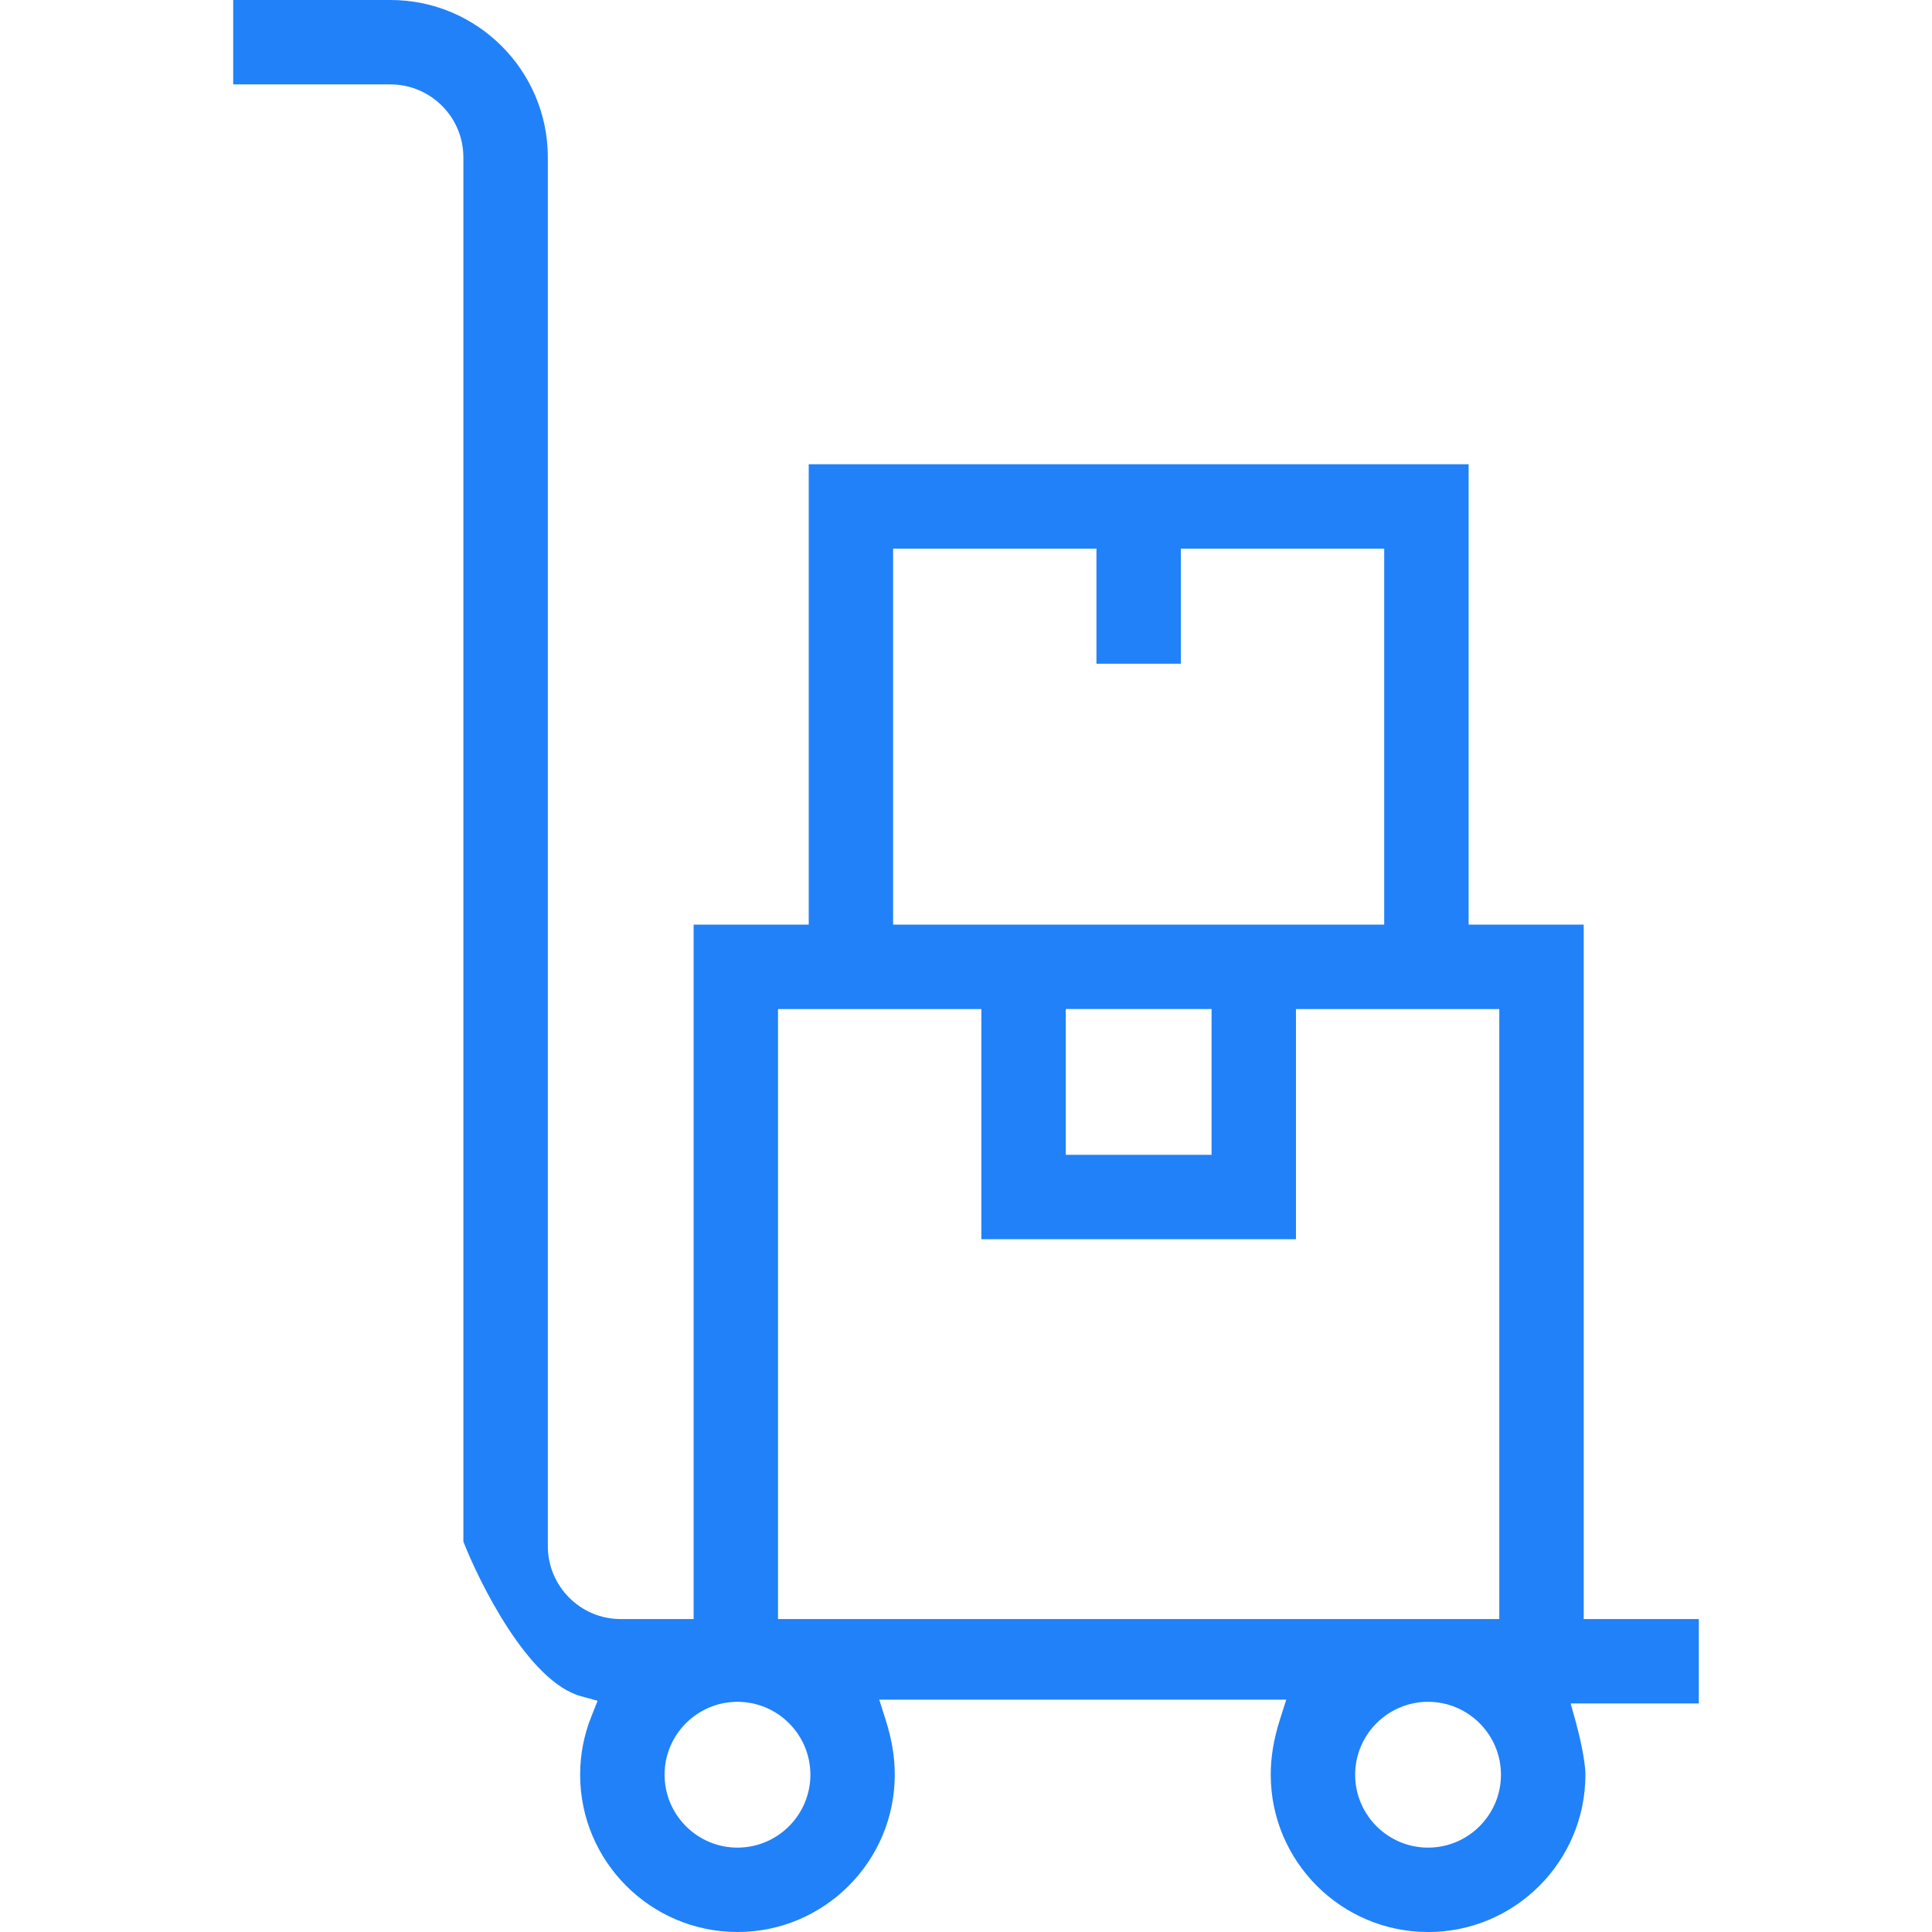
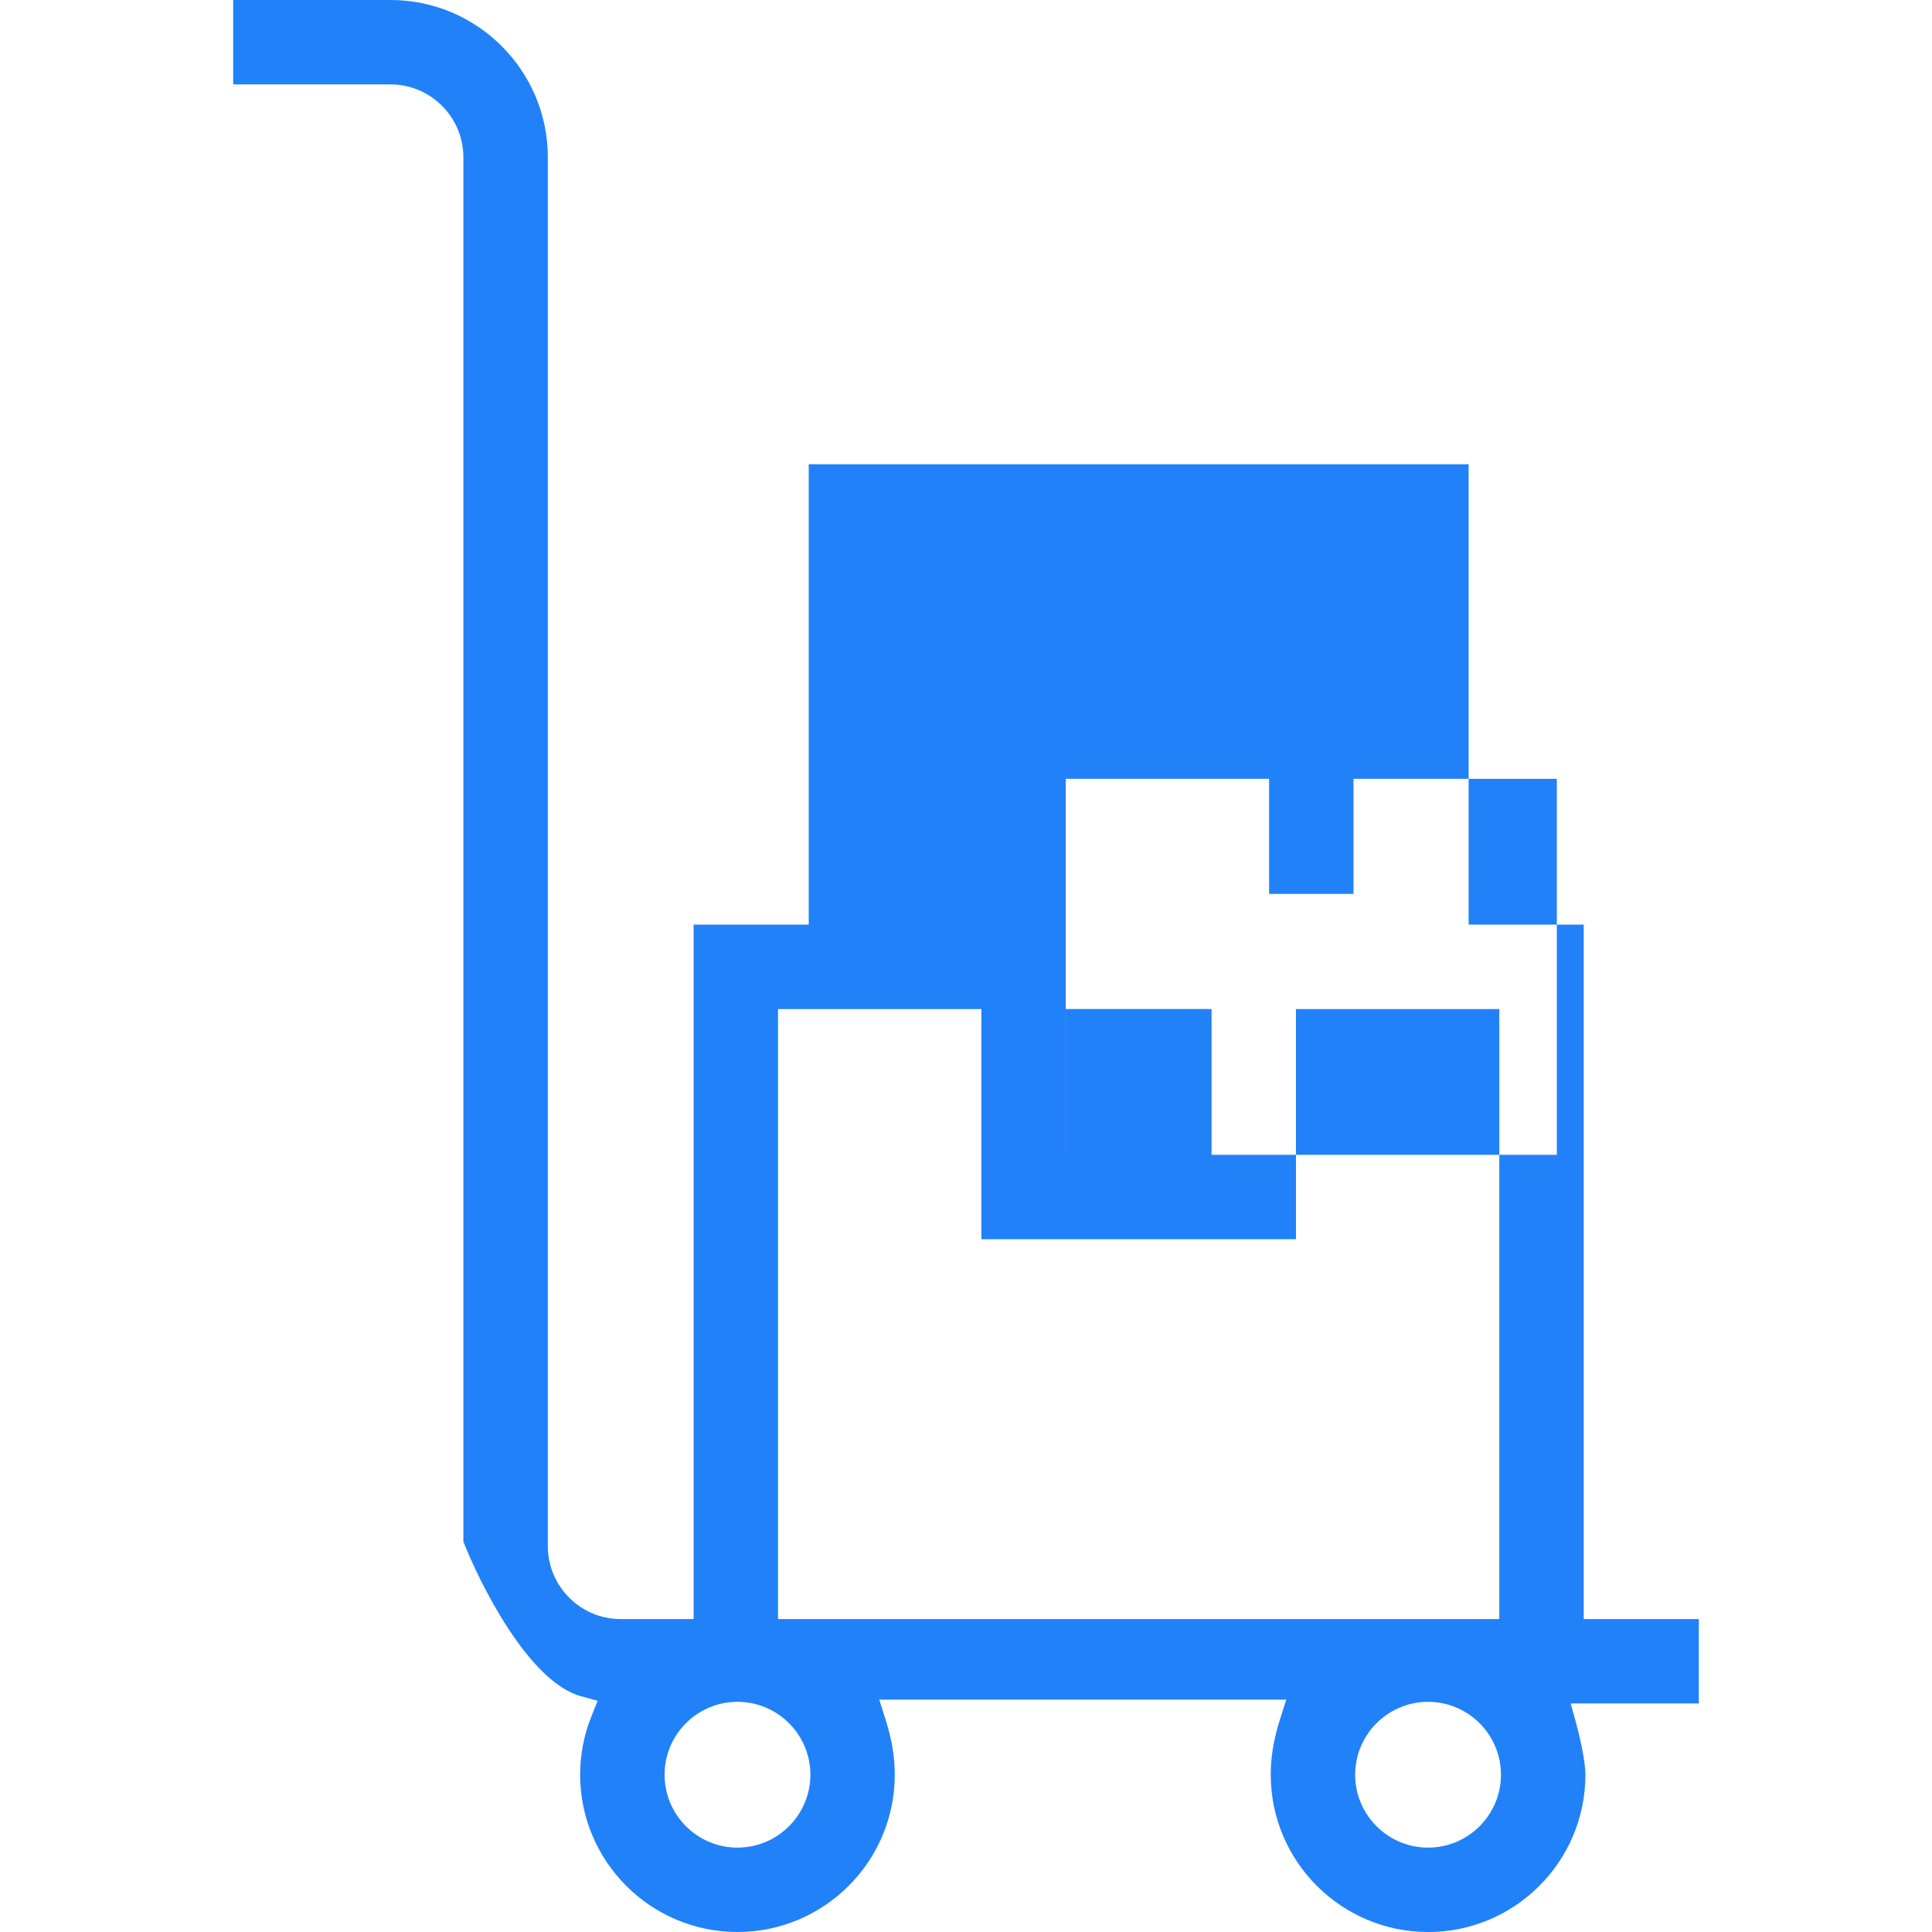
<svg xmlns="http://www.w3.org/2000/svg" id="a" viewBox="0 0 512 512" width="512" height="512">
  <defs>
    <style>.b{fill:#2181f8;}</style>
  </defs>
-   <path class="b" d="M378.45,512c-22.99,0-41.69-18.7-41.69-41.69,0-4.71,.77-9.35,2.43-14.6l1.68-5.29h-107.86l1.68,5.29c1.66,5.25,2.43,9.89,2.43,14.6,0,22.99-18.7,41.69-41.69,41.69s-41.69-18.7-41.69-41.69c0-5.28,.99-10.45,2.95-15.36l1.68-4.23-4.39-1.2c-13.98-3.81-26.97-30.22-31.18-40.97V41.69c0-10.65-8.67-19.32-19.32-19.32H61.8V0h41.69c22.99,0,41.69,18.7,41.69,41.69V409.75c0,10.65,8.67,19.32,19.32,19.32h19.32V245.04h30.5V123.03h174.88v122.01h30.5v184.03h30.5v22.37h-33.96l1.43,5.15c.69,2.49,2.48,9.8,2.48,13.73,0,22.99-18.7,41.69-41.69,41.69Zm0-61c-10.65,0-19.32,8.67-19.32,19.32s8.67,19.32,19.32,19.32,19.32-8.67,19.32-19.32-8.67-19.32-19.32-19.32Zm-183.01,0c-10.65,0-19.32,8.67-19.32,19.32s8.67,19.32,19.32,19.32,19.32-8.67,19.32-19.32-8.67-19.32-19.32-19.32Zm10.74-21.93h191.15v-161.66h-53.89v61h-83.37v-61h-53.89v161.66Zm76.26-123.03h38.64v-38.64h-38.64v38.64Zm-45.75-61h130.14v-99.64h-53.89v30.5h-22.37v-30.5h-53.89v99.64Z" />
+   <path class="b" d="M378.45,512c-22.99,0-41.69-18.7-41.69-41.69,0-4.71,.77-9.35,2.43-14.6l1.68-5.29h-107.86l1.68,5.29c1.66,5.25,2.43,9.89,2.43,14.6,0,22.99-18.7,41.69-41.69,41.69s-41.69-18.7-41.69-41.69c0-5.28,.99-10.45,2.95-15.36l1.68-4.23-4.39-1.2c-13.98-3.81-26.97-30.22-31.18-40.97V41.69c0-10.65-8.67-19.32-19.32-19.32H61.8V0h41.69c22.99,0,41.69,18.7,41.69,41.69V409.75c0,10.65,8.67,19.32,19.32,19.32h19.32V245.04h30.5V123.03h174.88v122.01h30.5v184.03h30.5v22.37h-33.96l1.43,5.15c.69,2.49,2.48,9.8,2.48,13.73,0,22.99-18.7,41.69-41.69,41.69Zm0-61c-10.65,0-19.32,8.67-19.32,19.32s8.67,19.32,19.32,19.32,19.32-8.67,19.32-19.32-8.67-19.32-19.32-19.32Zm-183.01,0c-10.65,0-19.32,8.67-19.32,19.32s8.67,19.32,19.32,19.32,19.32-8.67,19.32-19.32-8.67-19.32-19.32-19.32Zm10.74-21.93h191.15v-161.66h-53.89v61h-83.37v-61h-53.89v161.66Zm76.26-123.03h38.64v-38.64h-38.64v38.64Zh130.14v-99.64h-53.89v30.5h-22.37v-30.5h-53.89v99.64Z" />
</svg>